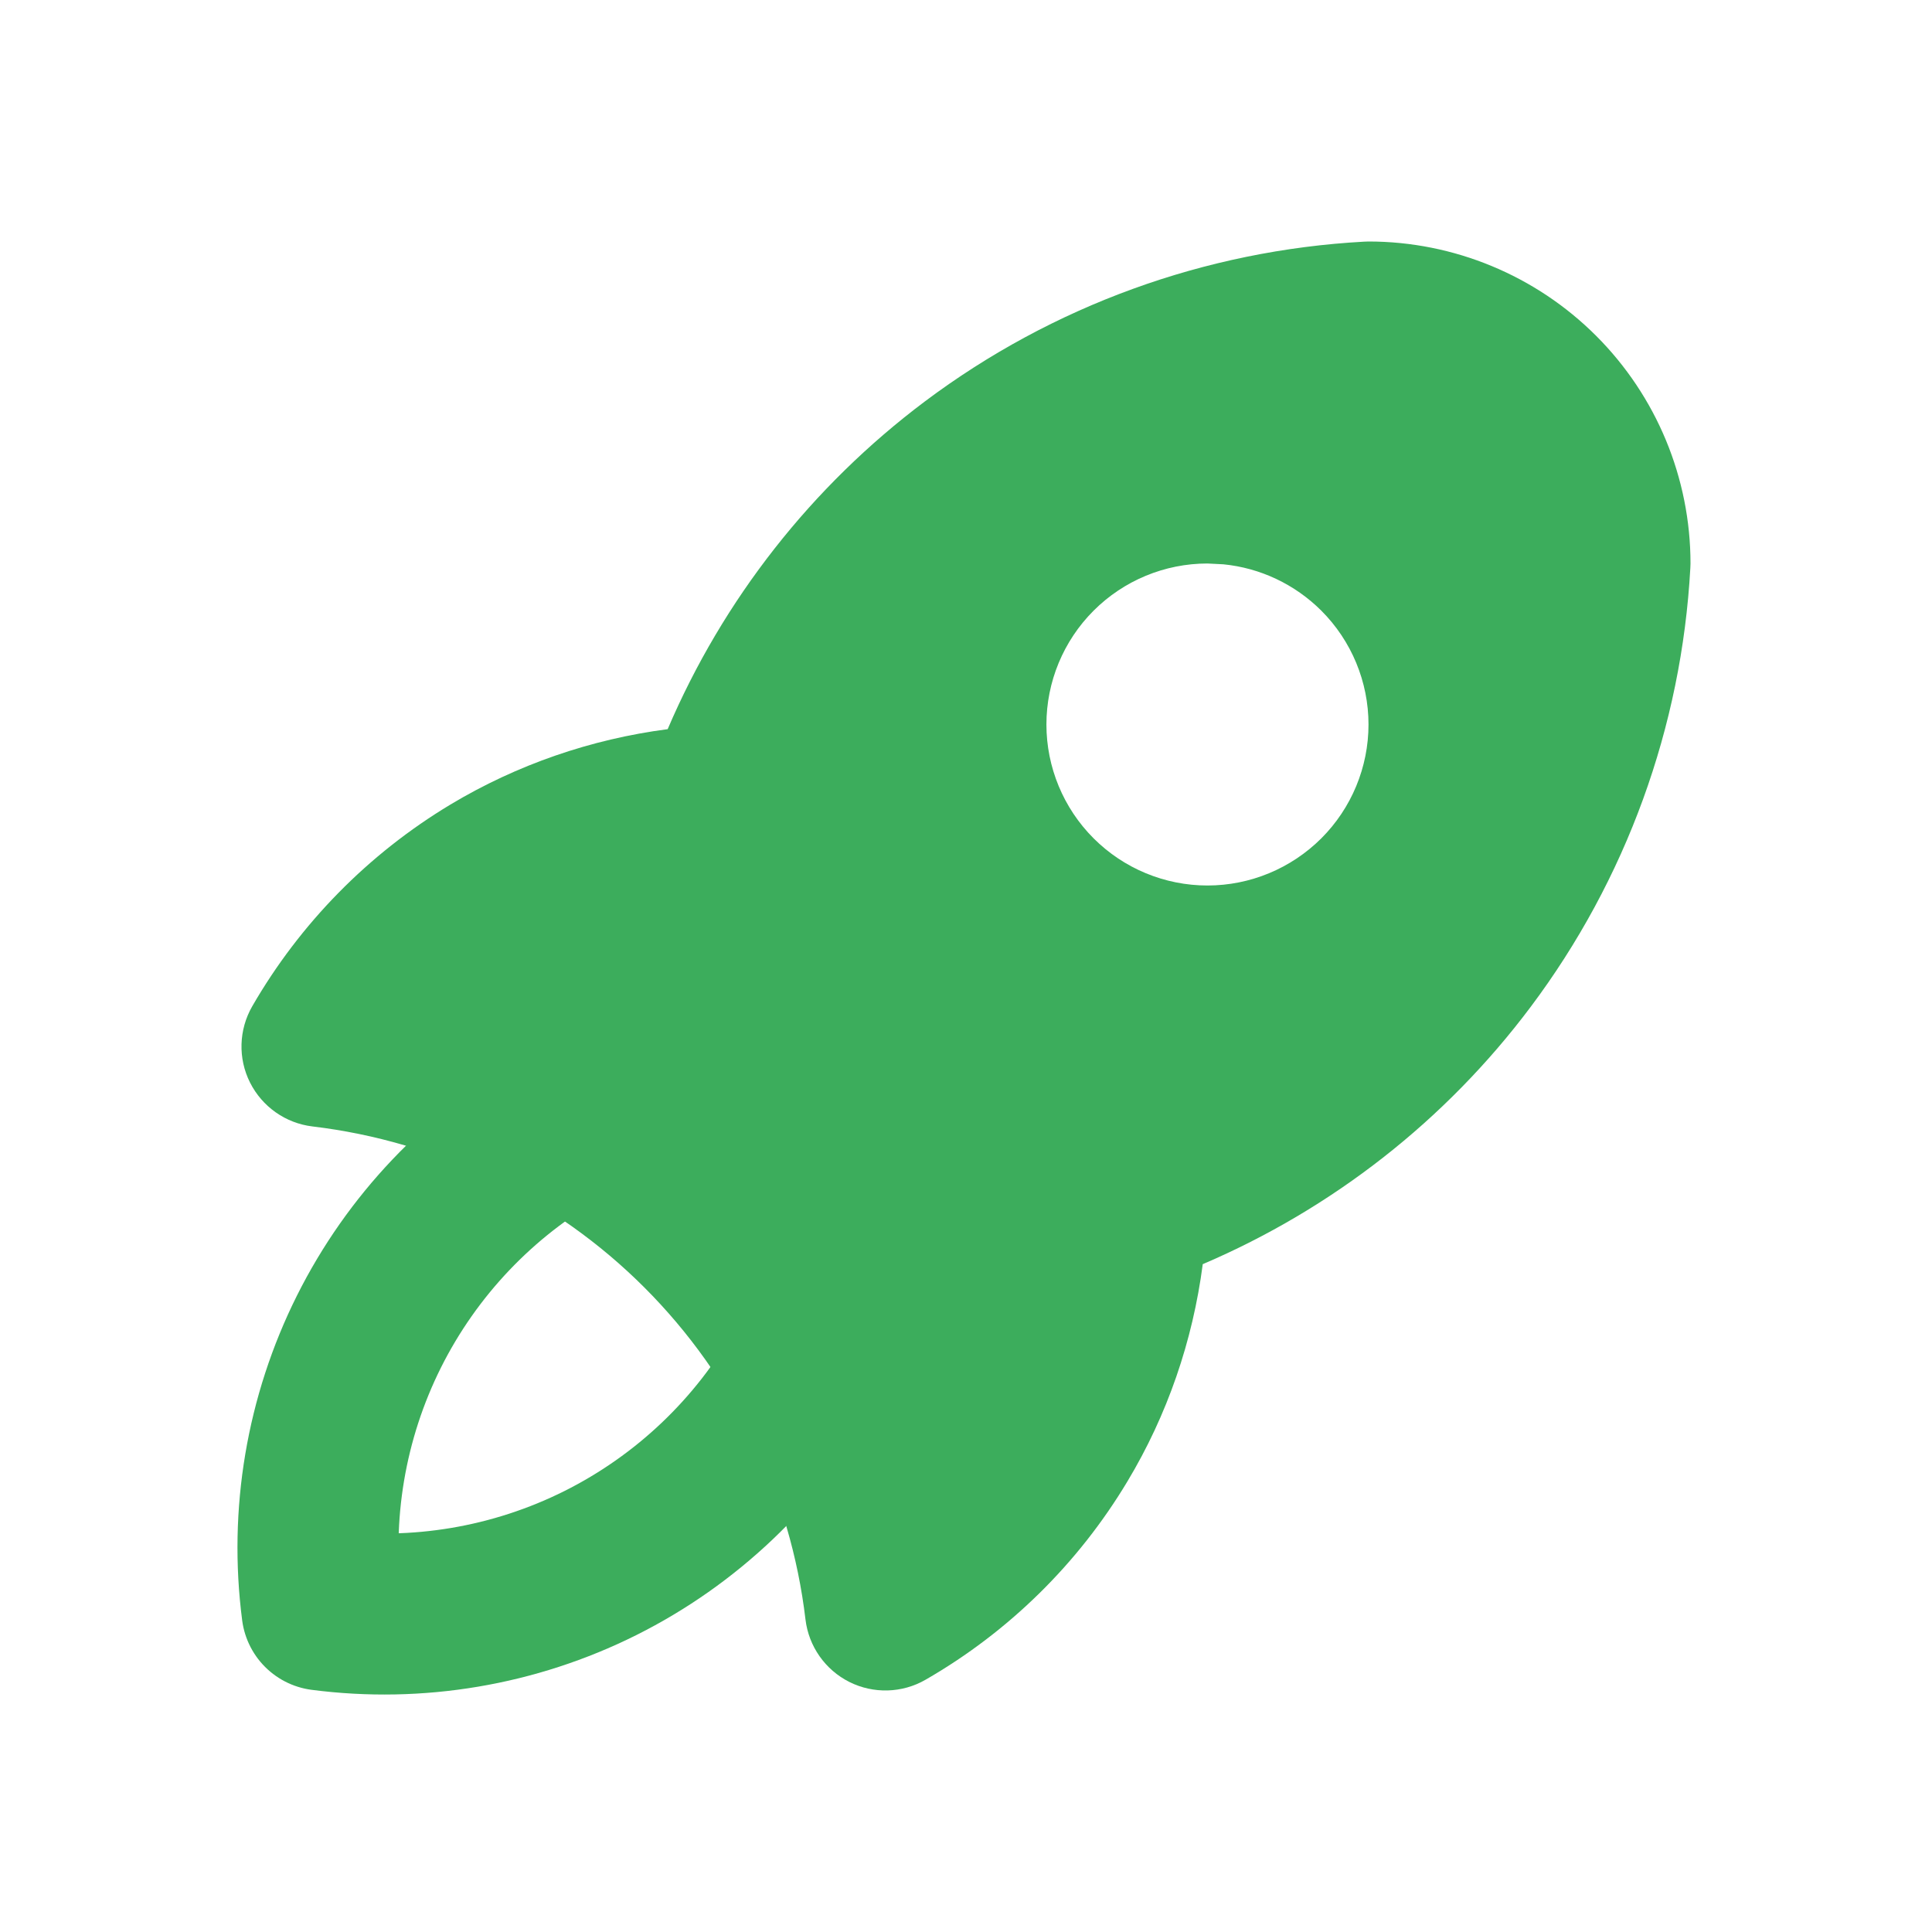
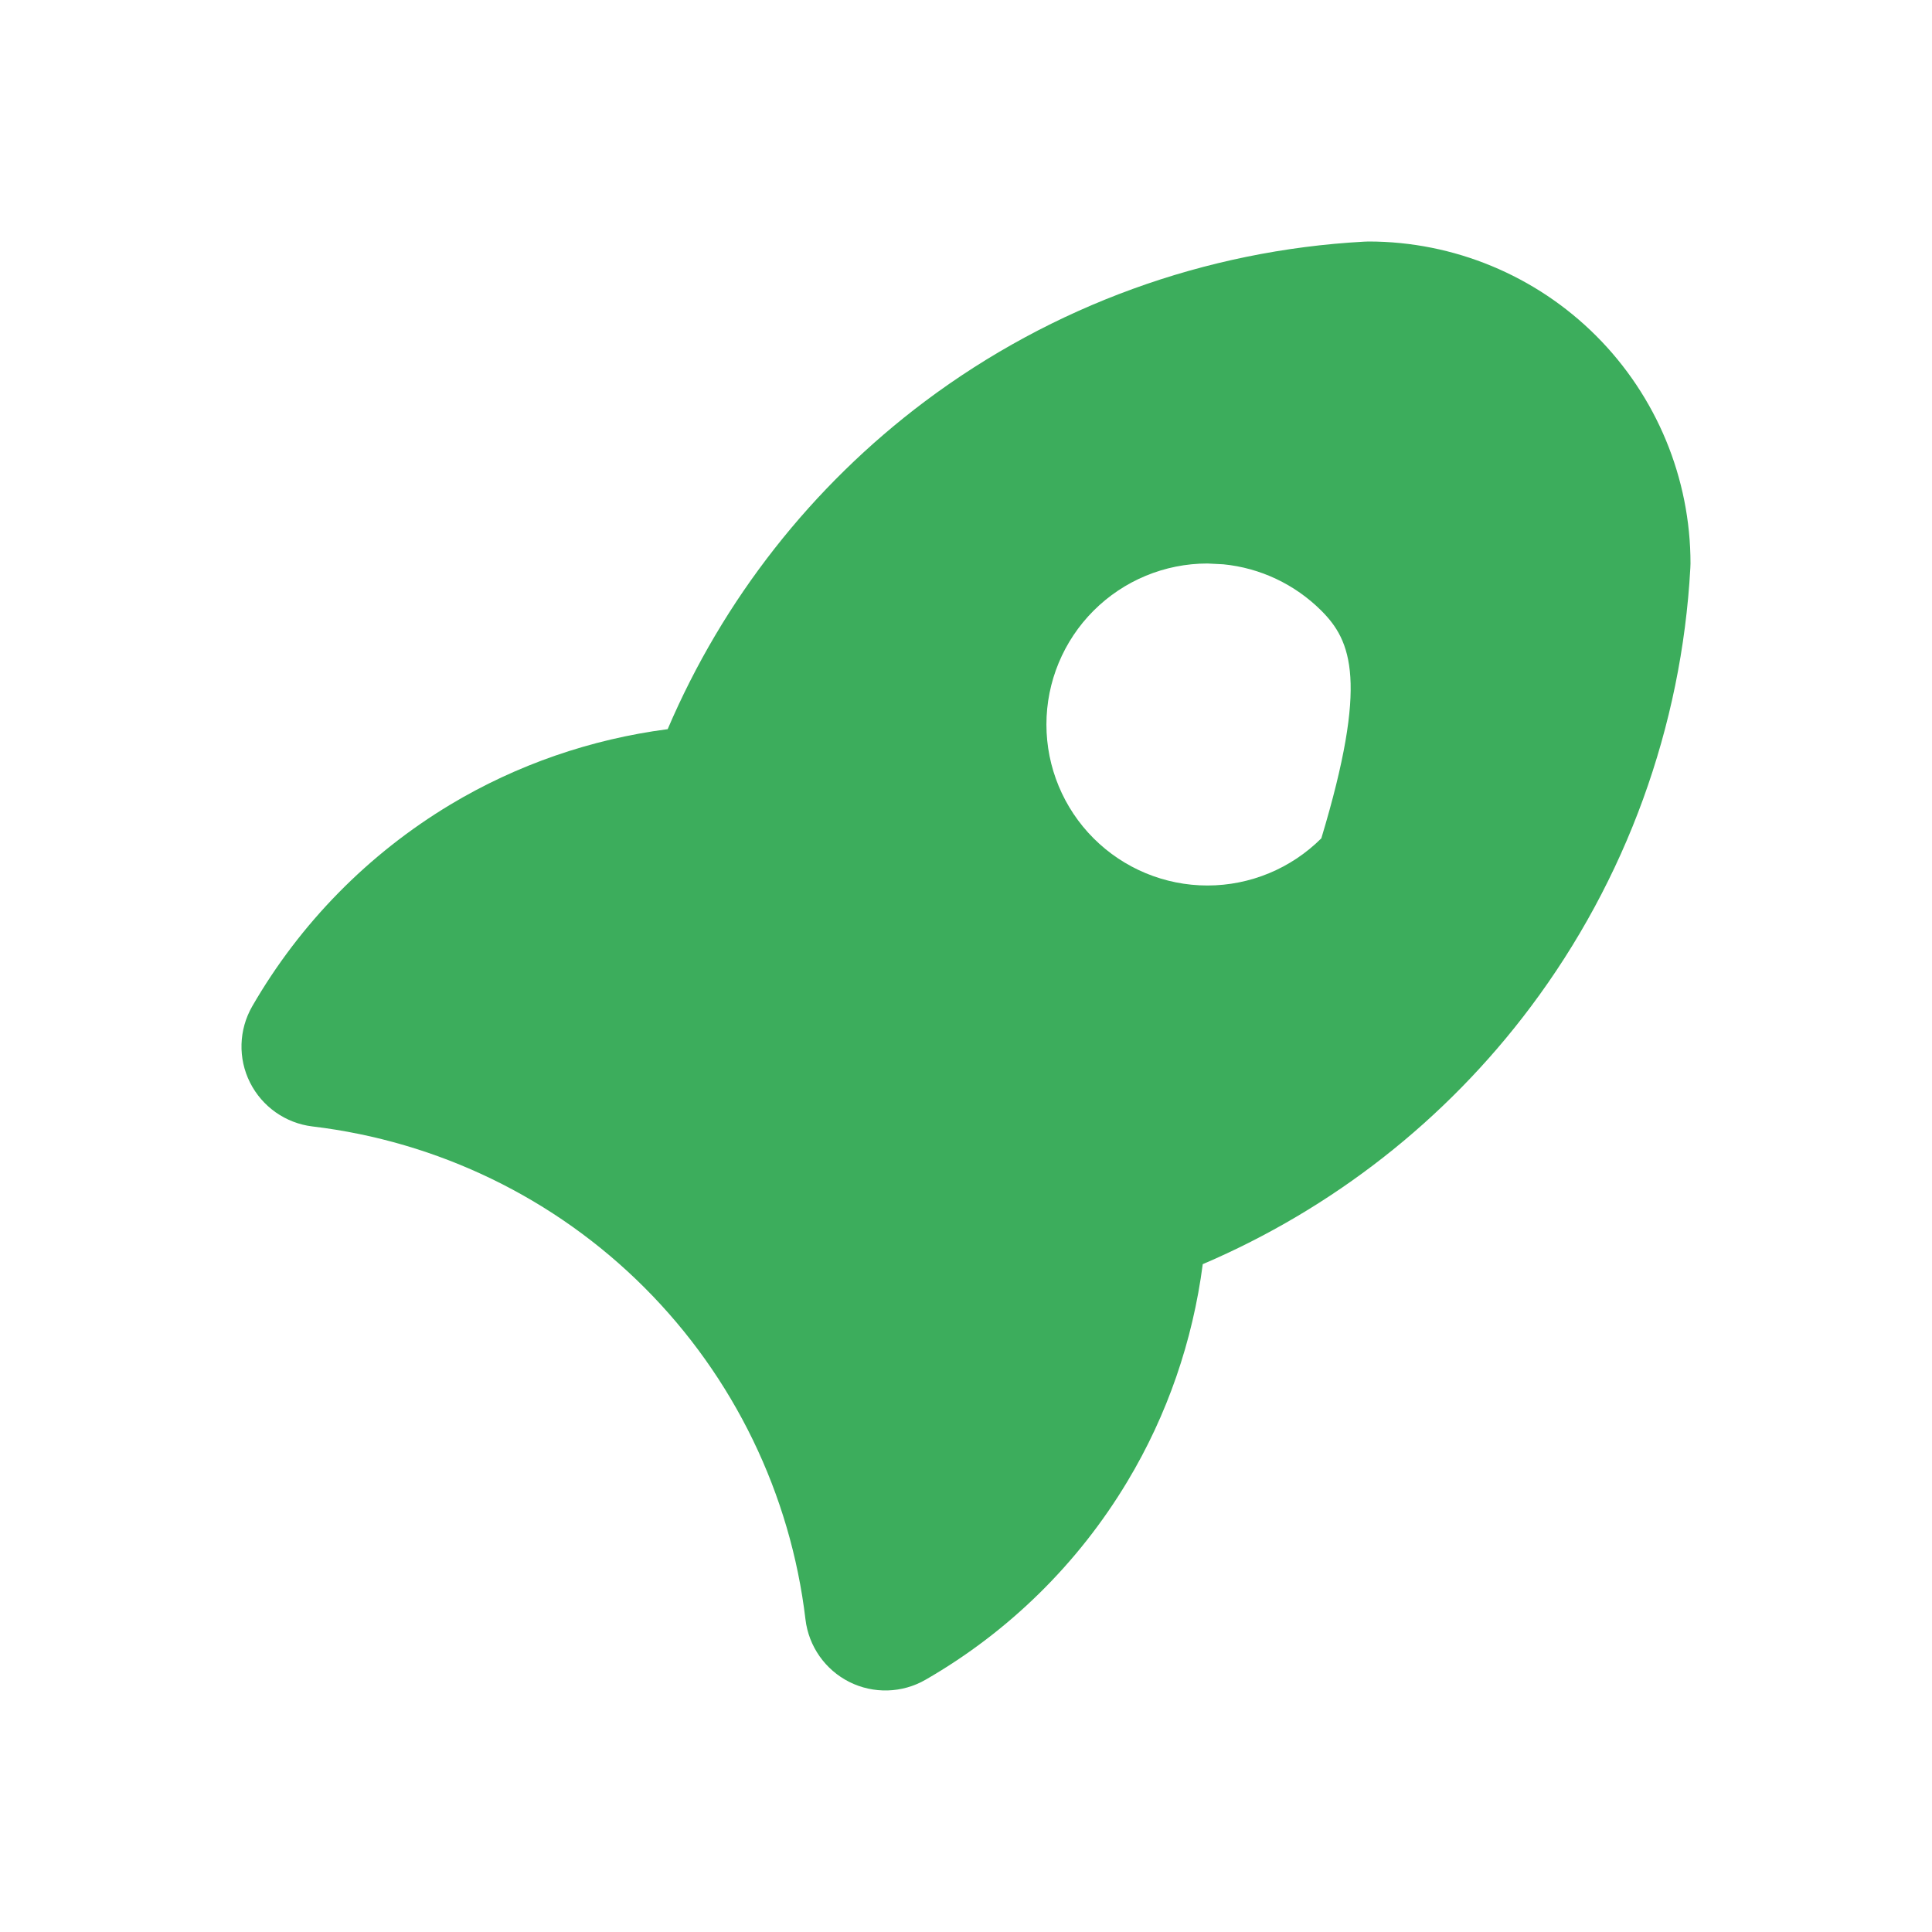
<svg xmlns="http://www.w3.org/2000/svg" width="24" height="24" viewBox="0 0 24 24" fill="none">
  <g clip-path="url(#clip0_13376_7143)">
-     <path d="M7 14C5.959 14.588 5.118 15.473 4.583 16.542C4.049 17.611 3.846 18.815 4 20C5.185 20.154 6.389 19.951 7.458 19.417C8.527 18.882 9.412 18.041 10 17" stroke="#3CAD5C" stroke-width="2" stroke-linecap="round" stroke-linejoin="round" />
-     <path d="M17 3C18.06 3 19.078 3.422 19.828 4.172C20.578 4.922 21 5.939 21 7C21 7.018 20.998 7.037 20.998 7.055C20.89 9.029 20.2 10.928 19.013 12.51C17.958 13.917 16.551 15.016 14.941 15.704C14.817 16.656 14.502 17.576 14.005 18.403C13.393 19.424 12.53 20.272 11.498 20.866C11.207 21.034 10.851 21.044 10.551 20.894C10.251 20.743 10.046 20.452 10.006 20.118C9.821 18.558 9.116 17.105 8.005 15.994C6.894 14.883 5.441 14.179 3.881 13.993C3.548 13.953 3.257 13.748 3.106 13.448C2.955 13.148 2.966 12.792 3.133 12.501C3.728 11.47 4.576 10.607 5.596 9.994C6.423 9.498 7.343 9.182 8.294 9.058C8.982 7.447 10.083 6.042 11.49 4.986C13.072 3.8 14.97 3.11 16.945 3.002C16.963 3.001 16.982 3 17 3ZM14.999 7C14.469 7 13.96 7.211 13.585 7.586C13.21 7.961 12.999 8.47 12.999 9C12.999 9.53 13.21 10.039 13.585 10.414C13.96 10.789 14.469 11 14.999 11C15.53 11 16.038 10.789 16.414 10.414C16.789 10.039 17 9.53 17 9C17 8.47 16.789 7.961 16.414 7.586C16.085 7.258 15.655 7.055 15.197 7.01L14.999 7Z" fill="#3CAD5C" />
+     <path d="M17 3C18.06 3 19.078 3.422 19.828 4.172C20.578 4.922 21 5.939 21 7C21 7.018 20.998 7.037 20.998 7.055C20.89 9.029 20.2 10.928 19.013 12.51C17.958 13.917 16.551 15.016 14.941 15.704C14.817 16.656 14.502 17.576 14.005 18.403C13.393 19.424 12.53 20.272 11.498 20.866C11.207 21.034 10.851 21.044 10.551 20.894C10.251 20.743 10.046 20.452 10.006 20.118C9.821 18.558 9.116 17.105 8.005 15.994C6.894 14.883 5.441 14.179 3.881 13.993C3.548 13.953 3.257 13.748 3.106 13.448C2.955 13.148 2.966 12.792 3.133 12.501C3.728 11.47 4.576 10.607 5.596 9.994C6.423 9.498 7.343 9.182 8.294 9.058C8.982 7.447 10.083 6.042 11.49 4.986C13.072 3.8 14.97 3.11 16.945 3.002C16.963 3.001 16.982 3 17 3ZM14.999 7C14.469 7 13.96 7.211 13.585 7.586C13.21 7.961 12.999 8.47 12.999 9C12.999 9.53 13.21 10.039 13.585 10.414C13.96 10.789 14.469 11 14.999 11C15.53 11 16.038 10.789 16.414 10.414C17 8.47 16.789 7.961 16.414 7.586C16.085 7.258 15.655 7.055 15.197 7.01L14.999 7Z" fill="#3CAD5C" />
  </g>
  <defs>
    <clipPath id="clip0_13376_7143">
      <rect width="24" height="24" fill="white" />
    </clipPath>
  </defs>
</svg>